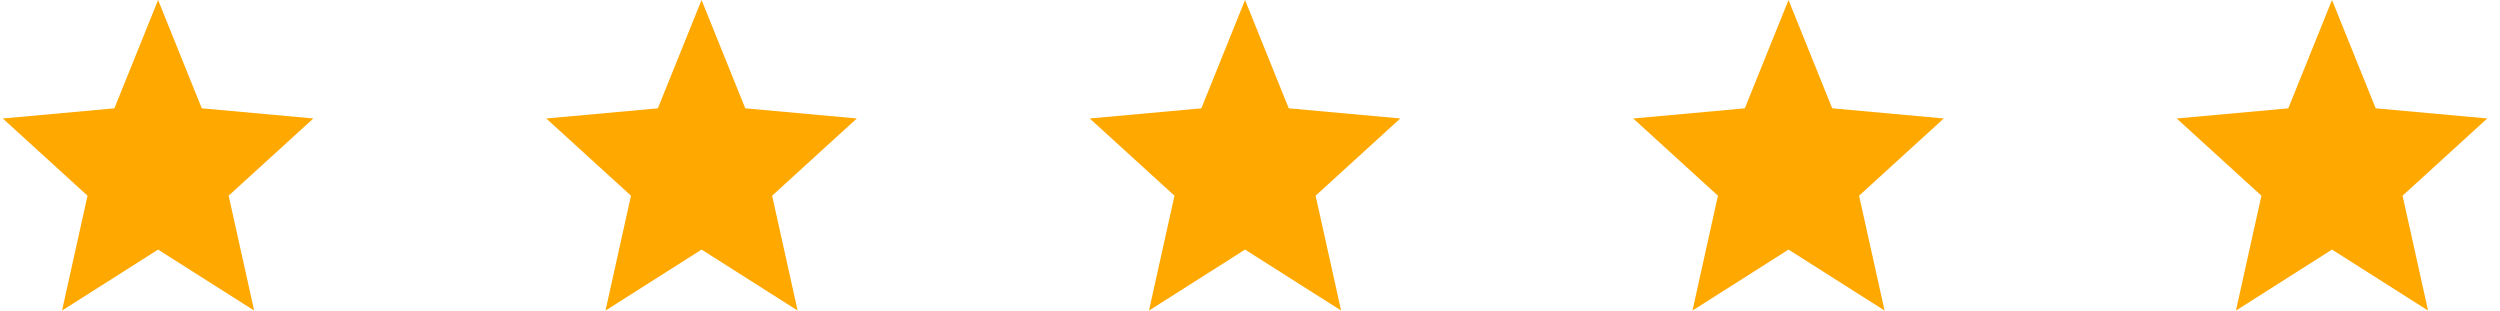
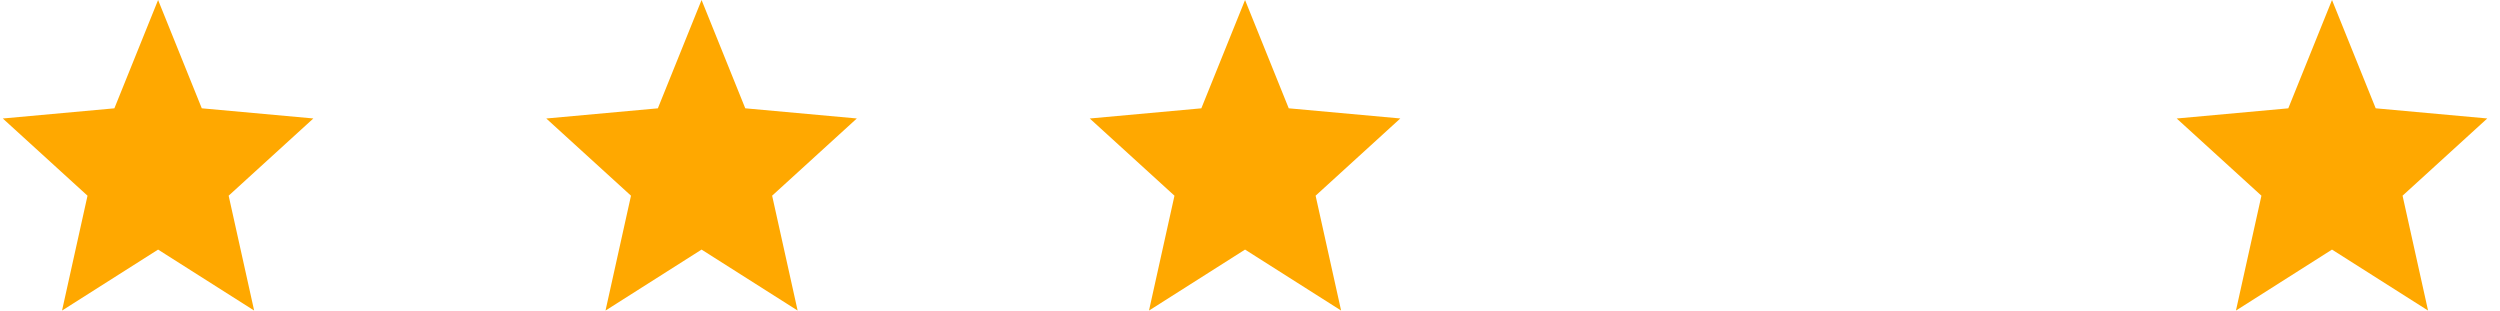
<svg xmlns="http://www.w3.org/2000/svg" width="161" height="20" viewBox="0 0 161 20" fill="none">
  <path d="M3.995 20L5.636 12.603L0.18 7.631L7.366 6.976L10.181 0L12.995 6.975L20.18 7.629L14.725 12.602L16.367 19.999L10.181 16.073L3.995 20Z" fill="#FFA800" />
  <path d="M73.995 20L75.636 12.603L70.18 7.631L77.366 6.976L80.181 0L82.995 6.975L90.18 7.629L84.725 12.602L86.367 19.999L80.181 16.073L73.995 20Z" fill="#FFA800" />
  <path d="M38.995 20L40.636 12.603L35.18 7.631L42.366 6.976L45.181 0L47.995 6.975L55.18 7.629L49.725 12.602L51.367 19.999L45.181 16.073L38.995 20Z" fill="#FFA800" />
-   <path d="M108.995 20L110.636 12.603L105.18 7.631L112.366 6.976L115.181 0L117.995 6.975L125.18 7.629L119.725 12.602L121.367 19.999L115.181 16.073L108.995 20Z" fill="#FFA800" />
  <path d="M143.995 20L145.636 12.603L140.18 7.631L147.366 6.976L150.181 0L152.995 6.975L160.18 7.629L154.725 12.602L156.367 19.999L150.181 16.073L143.995 20Z" fill="#FFA800" />
</svg>